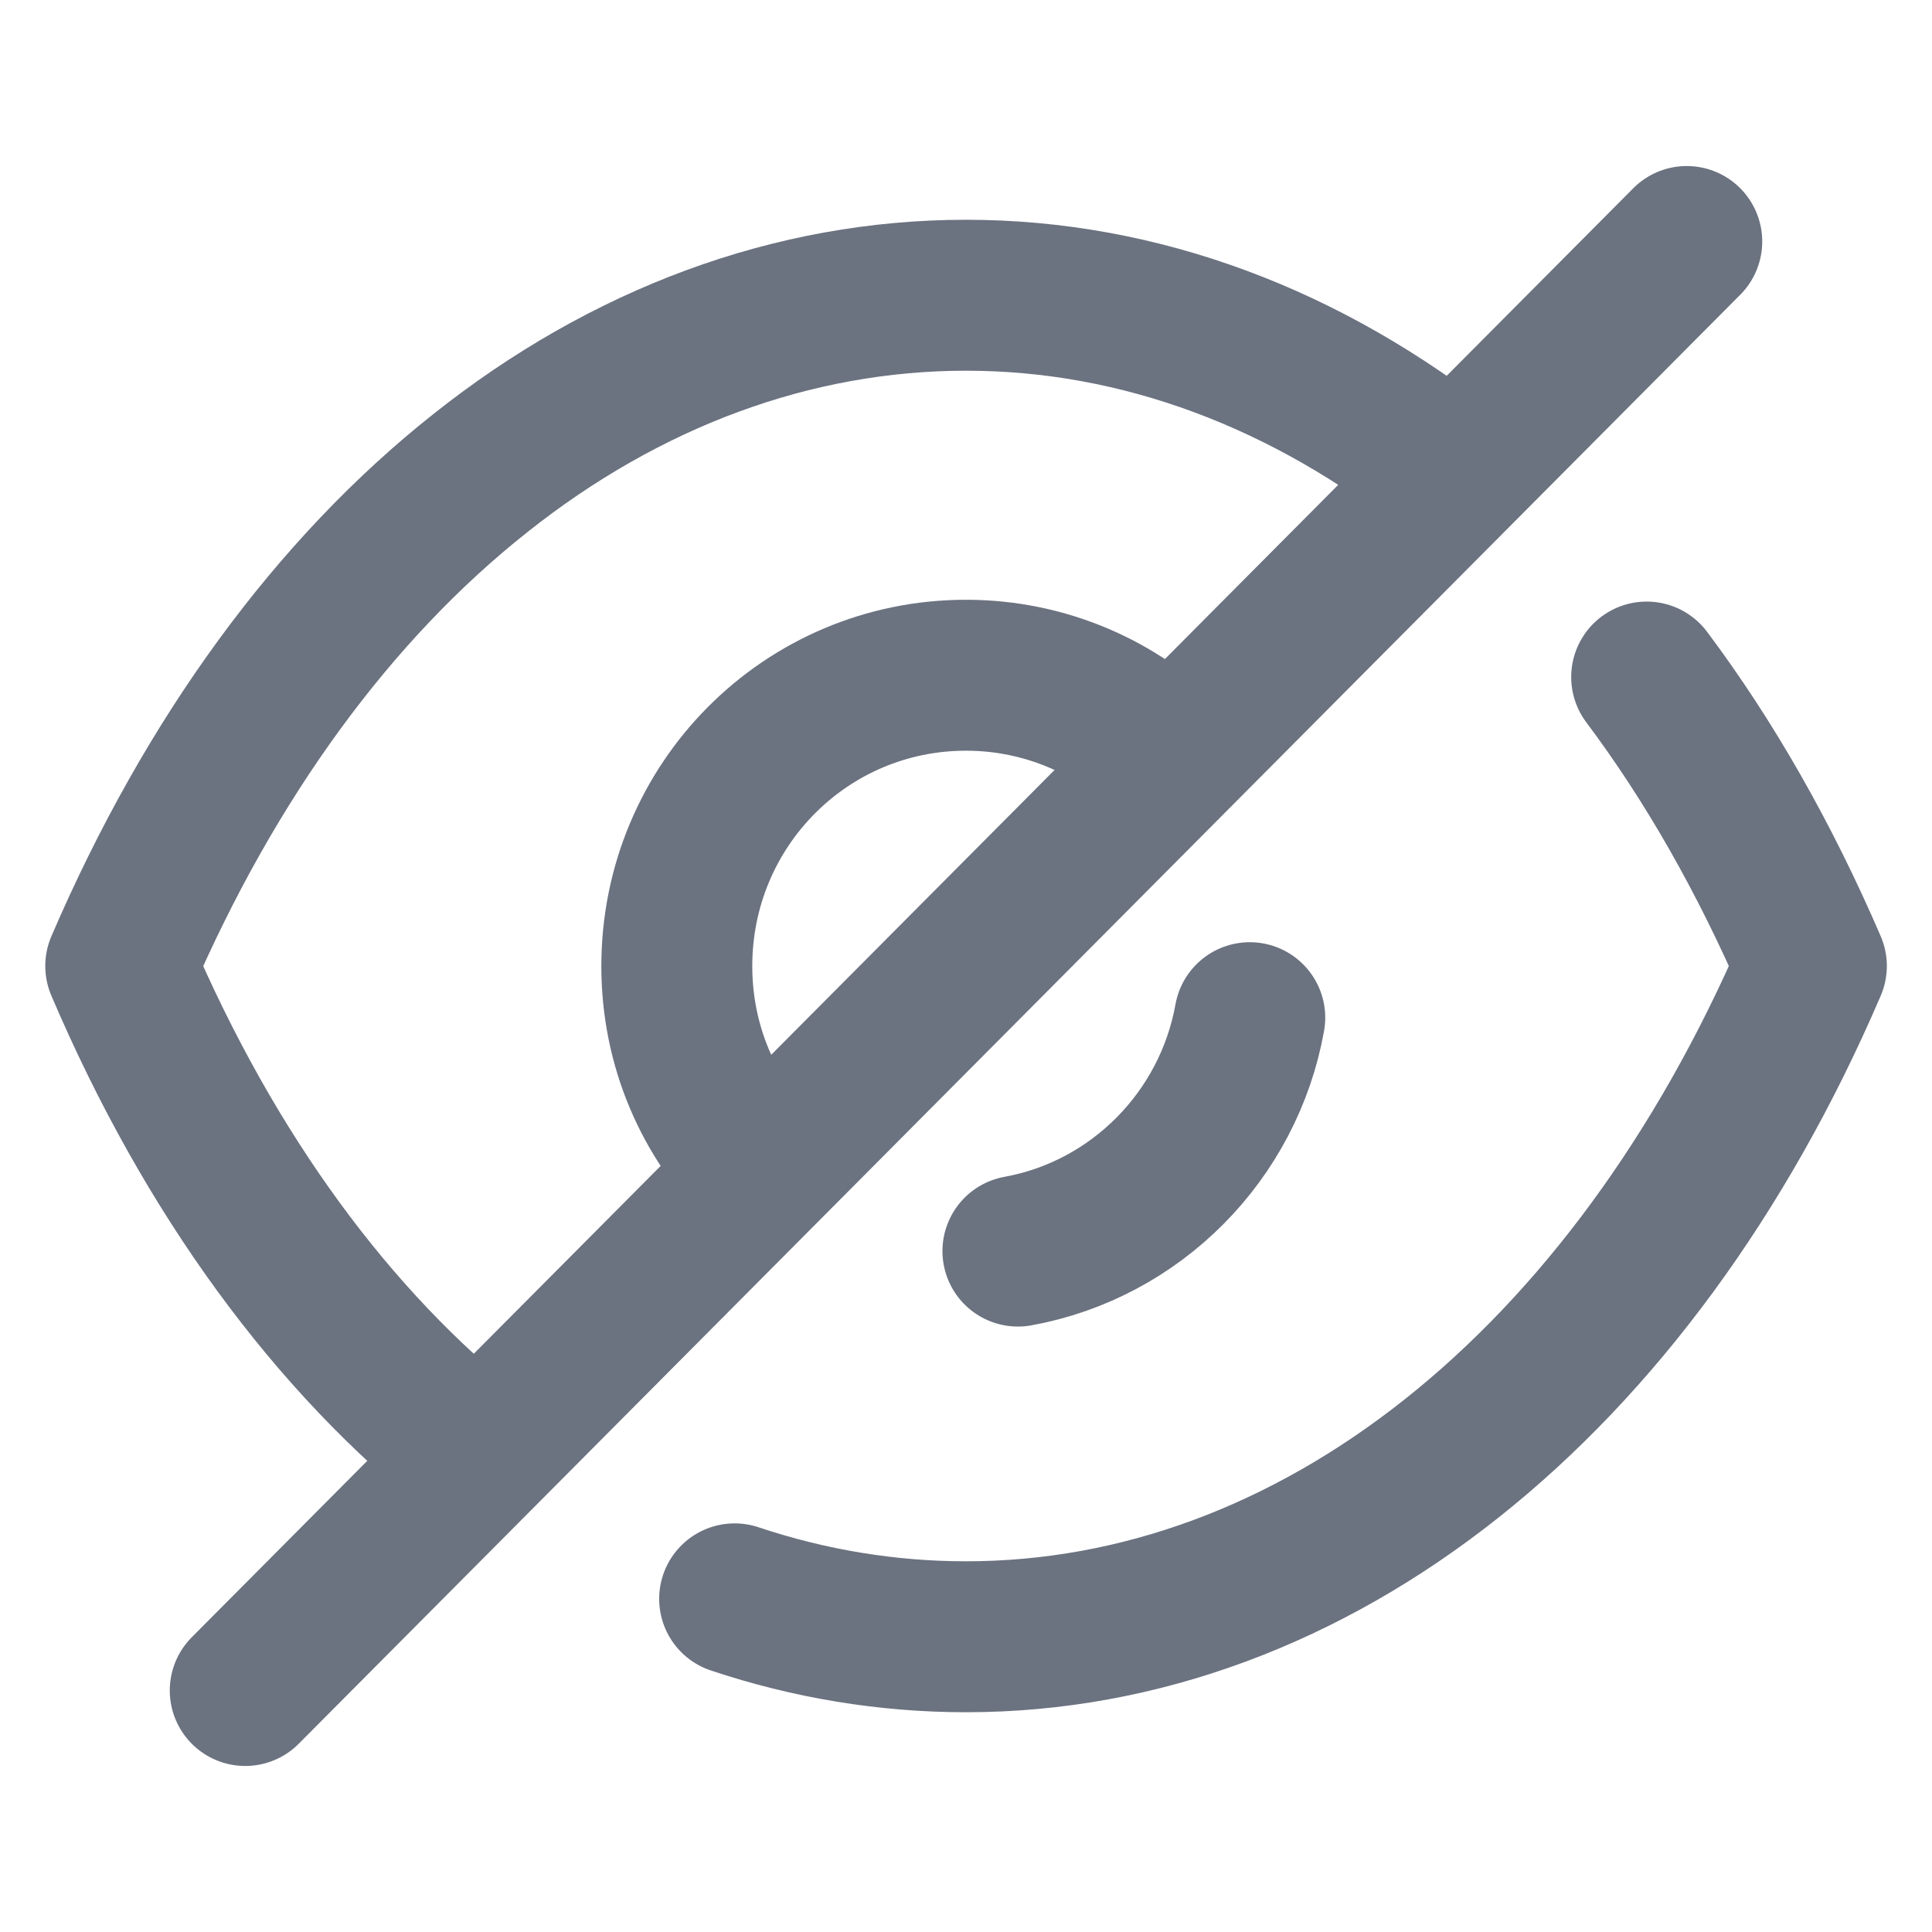
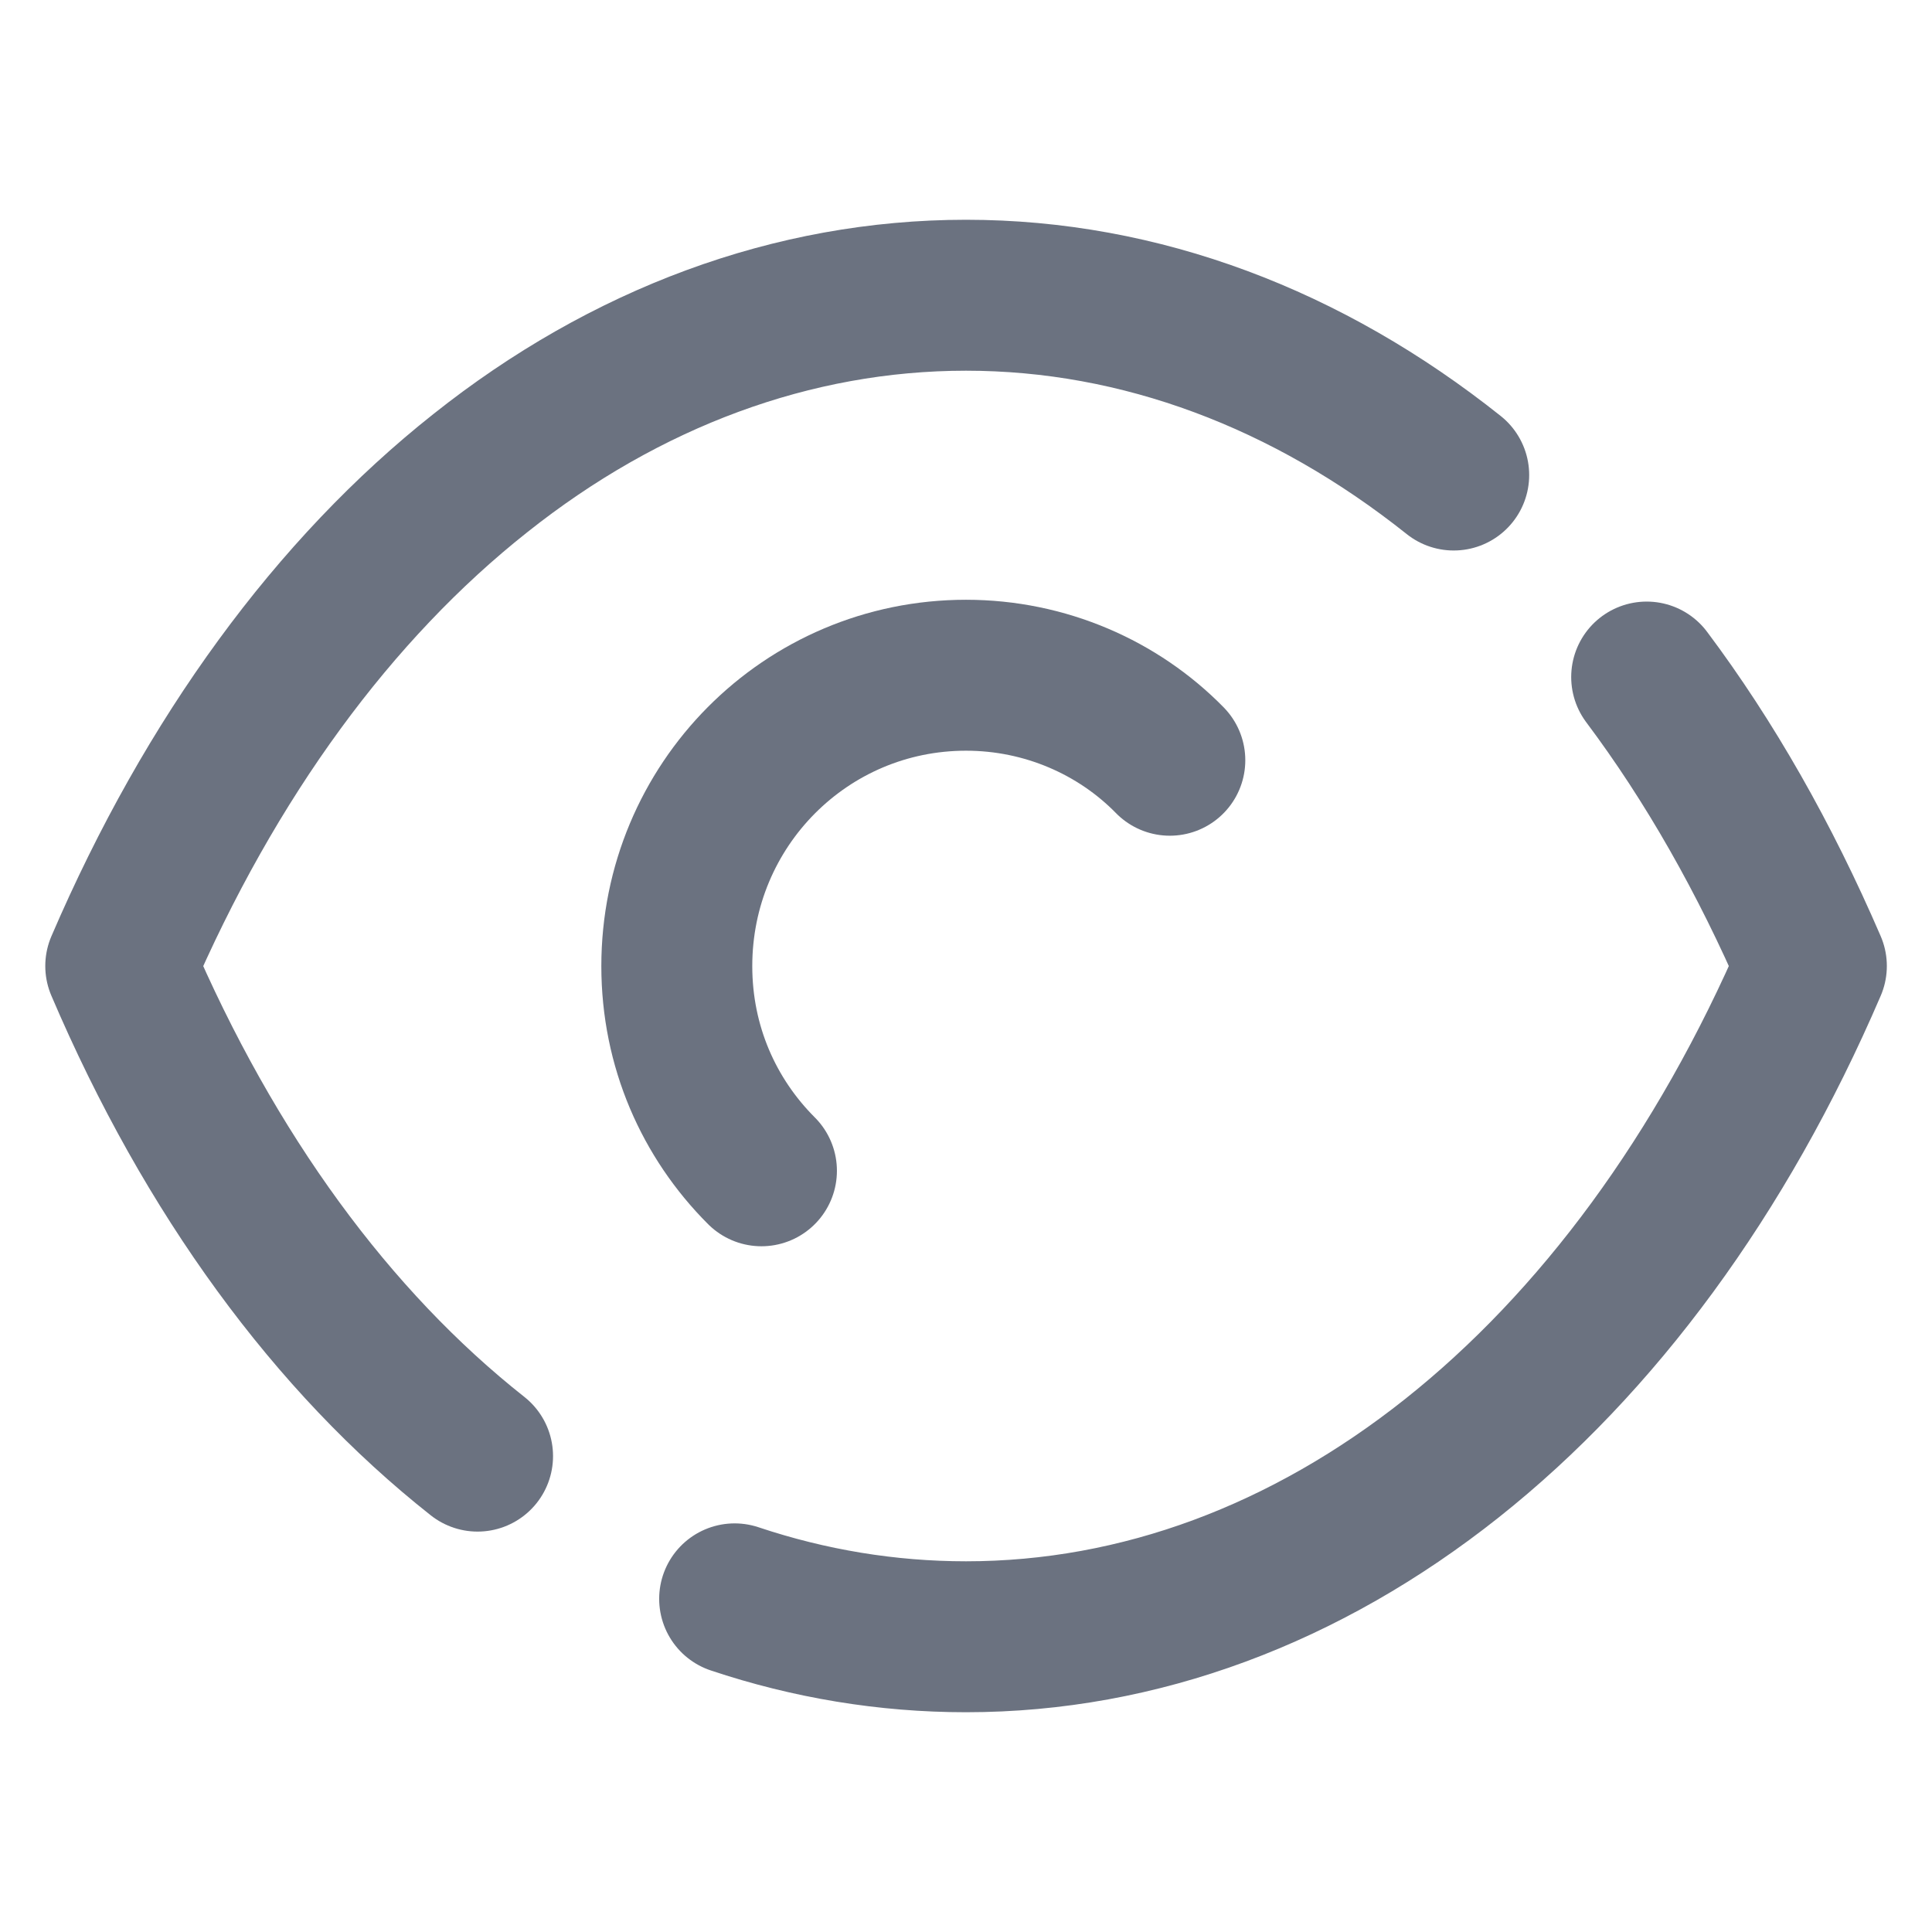
<svg xmlns="http://www.w3.org/2000/svg" width="16" height="16" viewBox="0 0 16 16" fill="none">
  <path d="M6.306 9.696C5.87 9.26 5.605 8.666 5.605 8.001C5.605 6.667 6.674 5.592 8 5.592C8.656 5.592 9.26 5.859 9.688 6.296" stroke="#6B7280" stroke-width="1.25" stroke-linecap="round" stroke-linejoin="round" />
-   <path d="M10.35 8.428C10.174 9.409 9.405 10.184 8.43 10.361" stroke="#6B7280" stroke-width="1.25" stroke-linecap="round" stroke-linejoin="round" />
  <path d="M3.955 12.059C2.754 11.111 1.737 9.727 1 8C1.745 6.267 2.769 4.875 3.977 3.919C5.178 2.964 6.564 2.445 8 2.445C9.445 2.445 10.83 2.971 12.039 3.934" stroke="#6B7280" stroke-width="1.25" stroke-linecap="round" stroke-linejoin="round" />
  <path d="M13.637 5.607C14.158 6.302 14.615 7.105 15.001 8C13.512 11.467 10.881 13.555 8 13.555C7.347 13.555 6.703 13.448 6.084 13.241" stroke="#6B7280" stroke-width="1.25" stroke-linecap="round" stroke-linejoin="round" />
-   <path d="M13.969 2L2.031 14" stroke="#6B7280" stroke-width="1.25" stroke-linecap="round" stroke-linejoin="round" />
</svg>